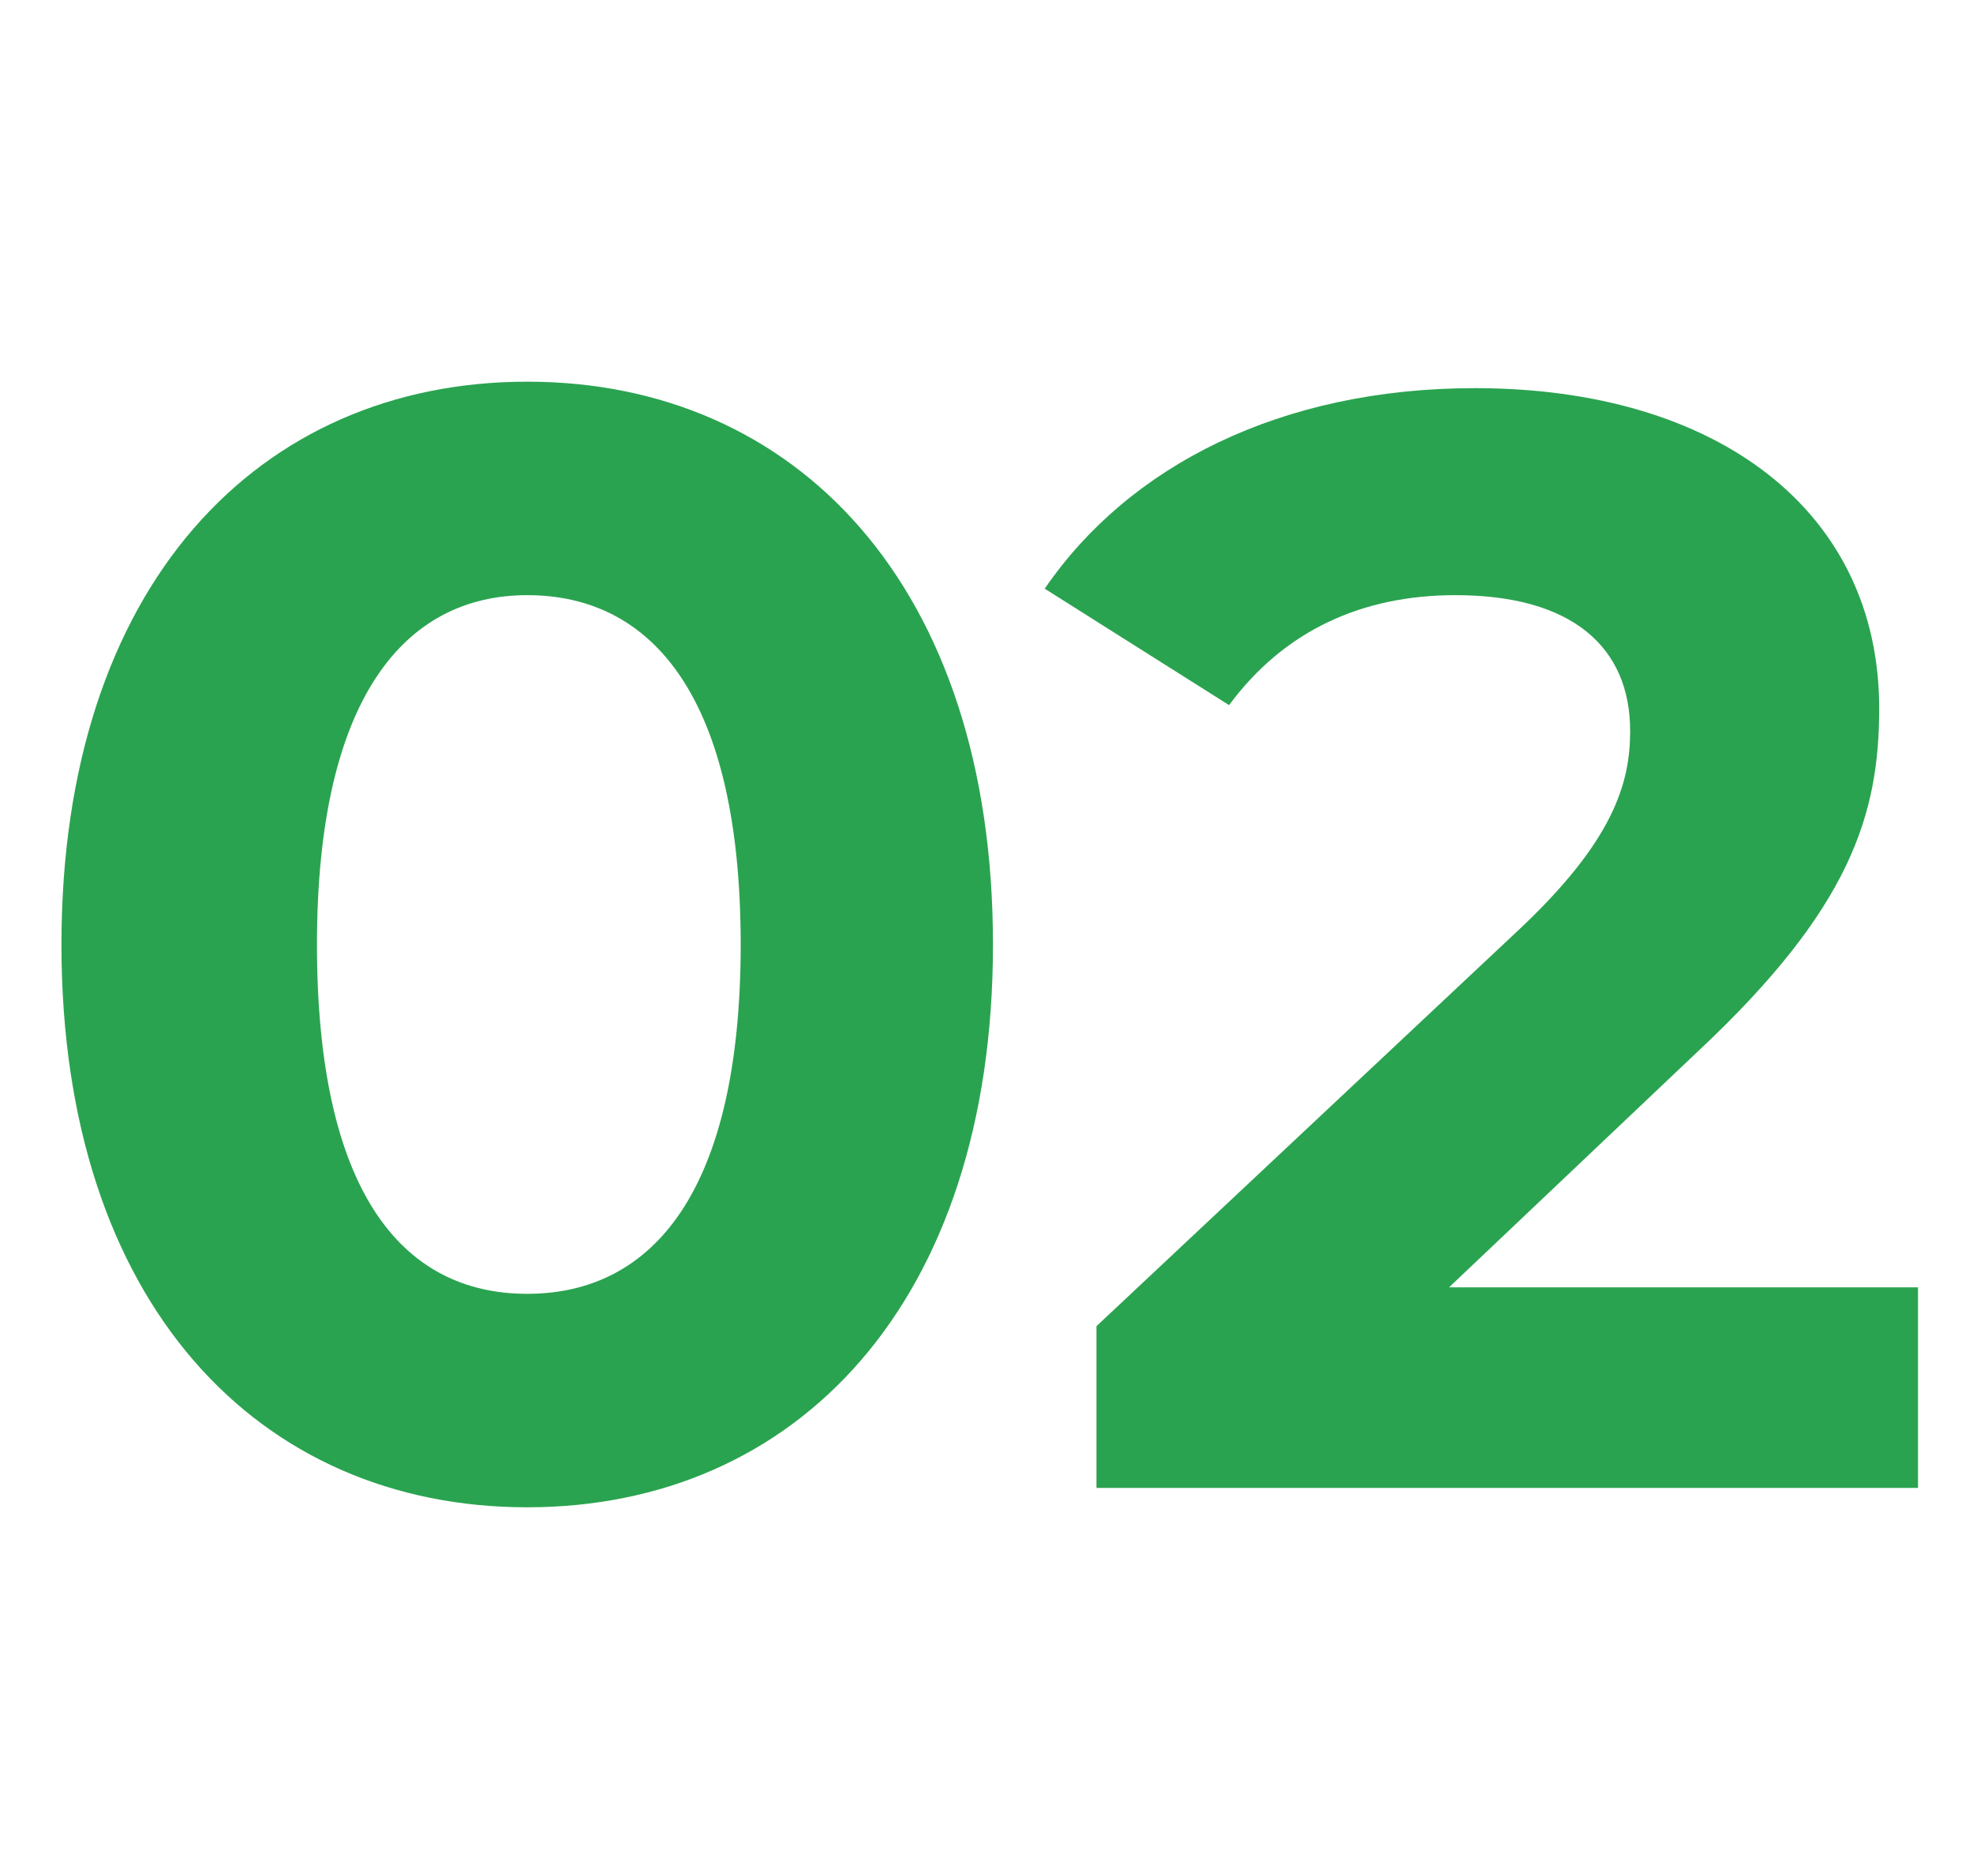
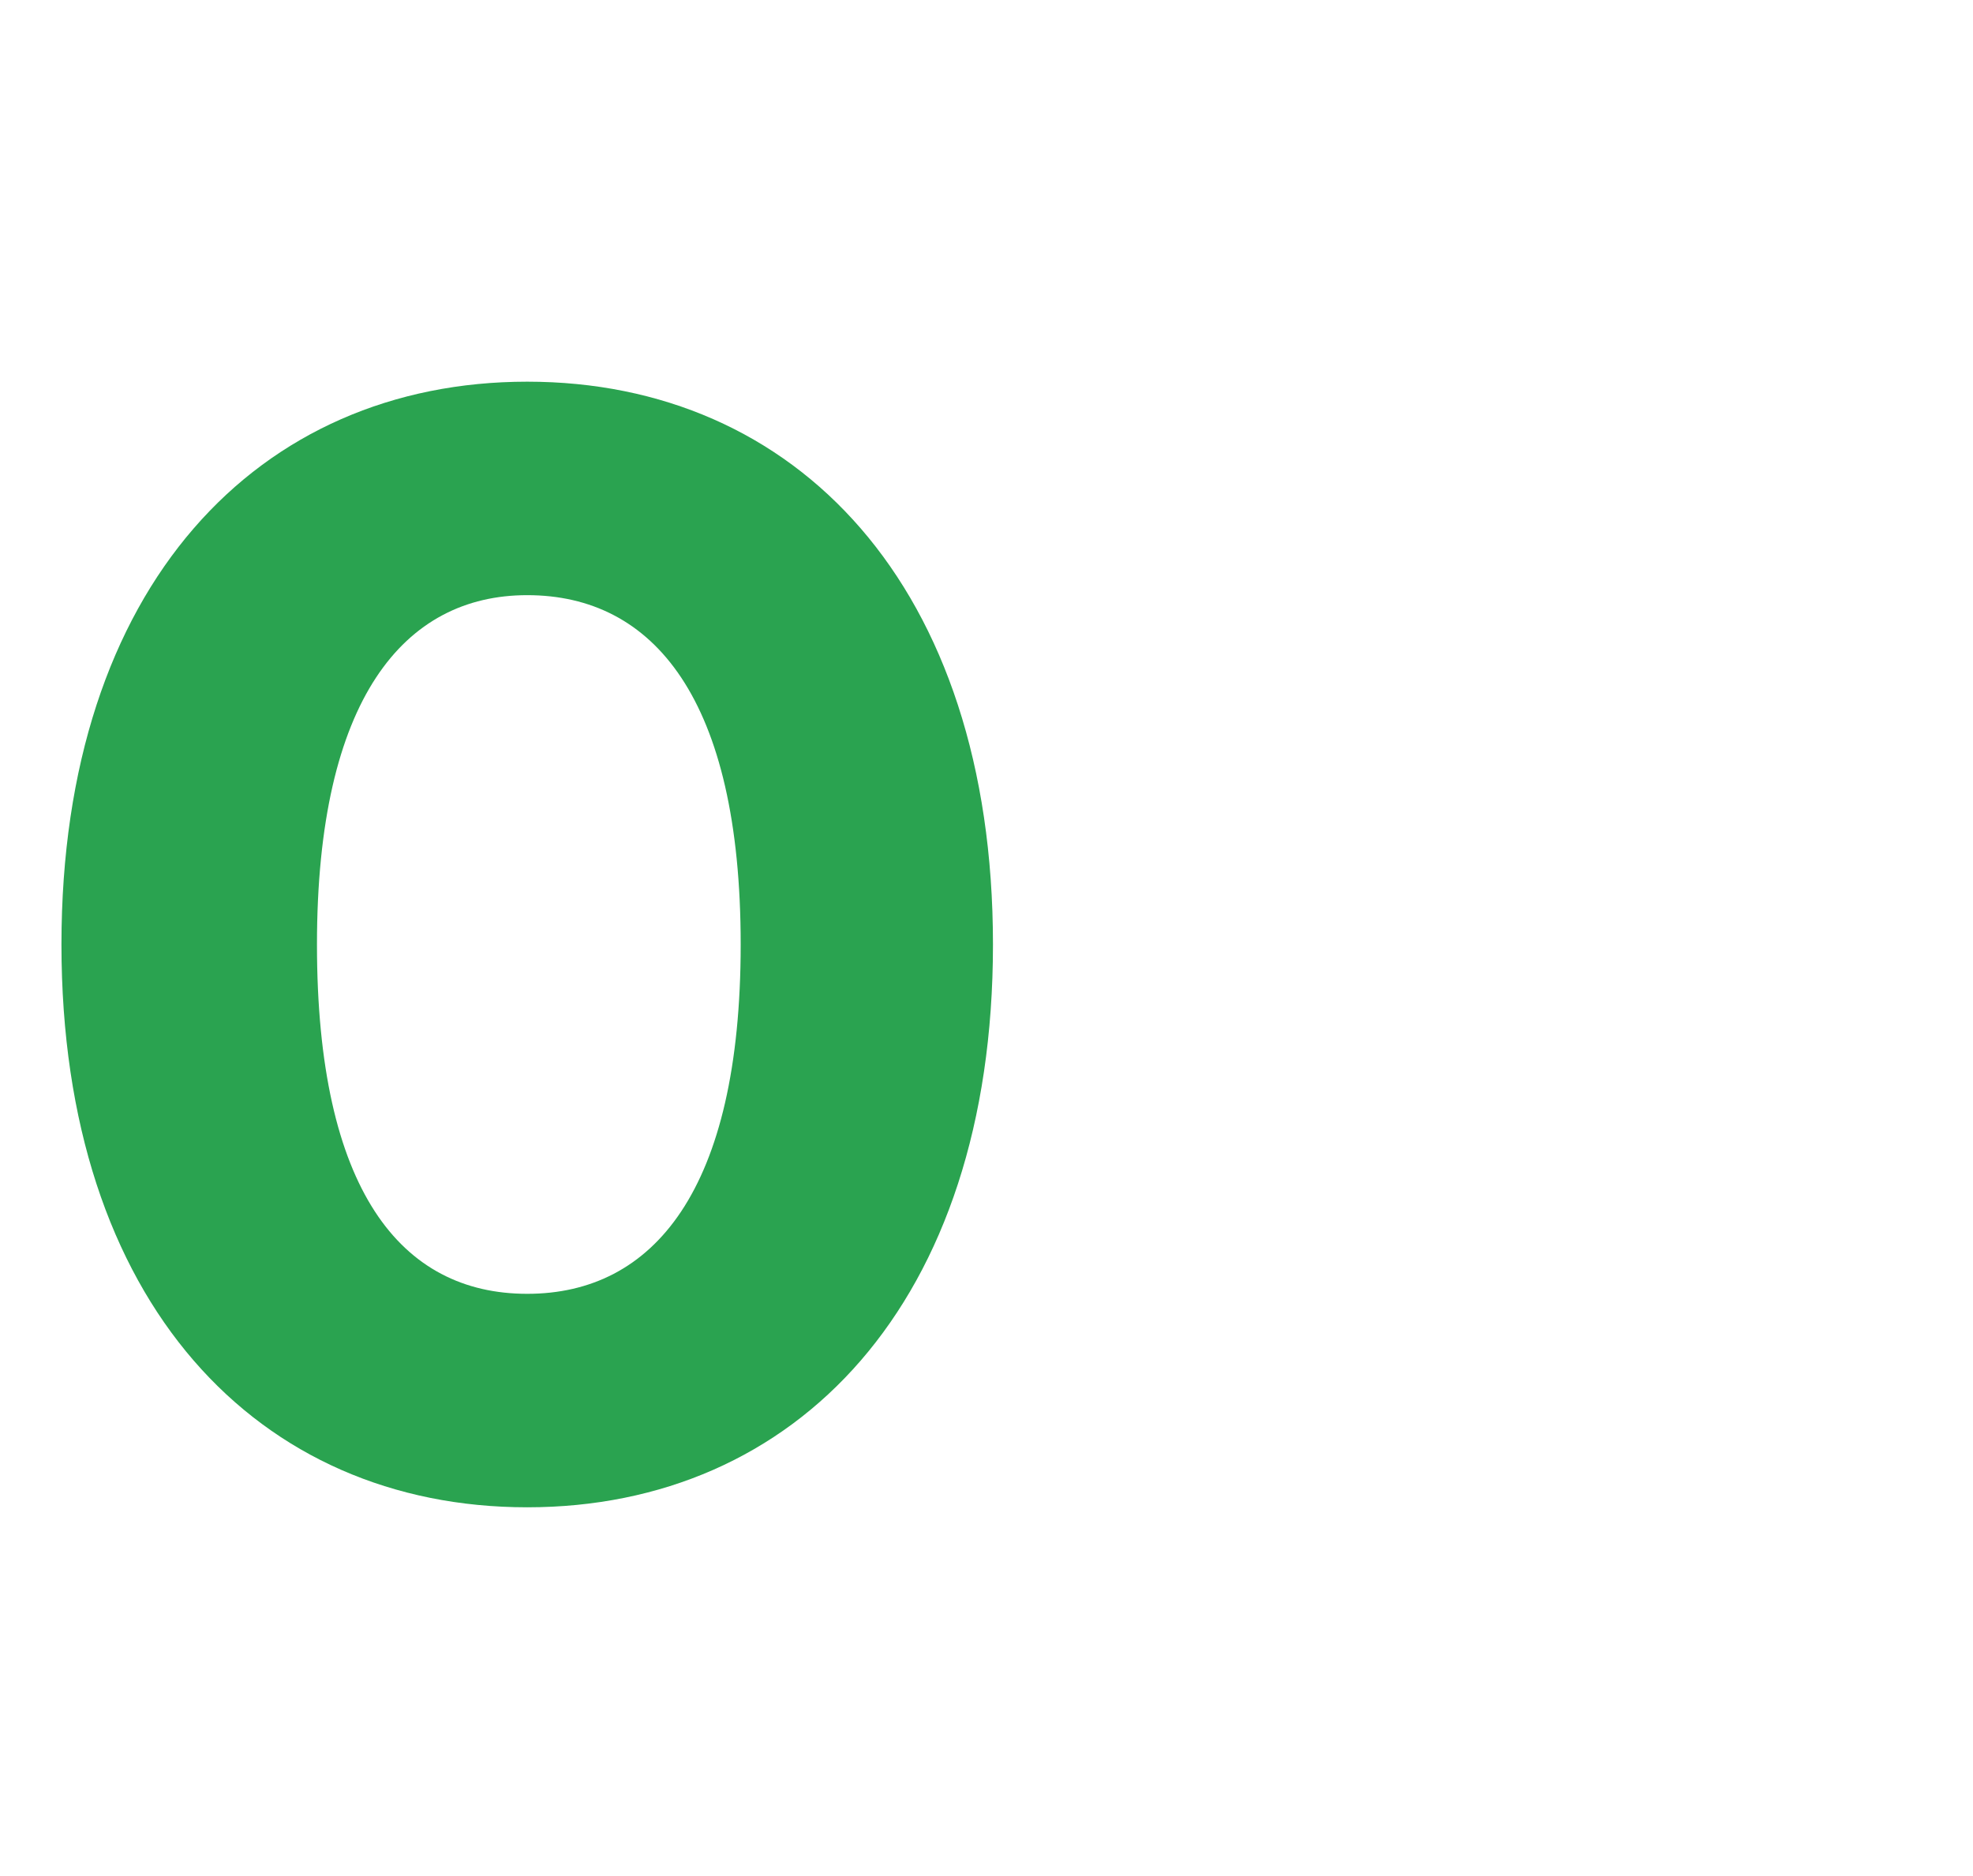
<svg xmlns="http://www.w3.org/2000/svg" version="1.1" id="Warstwa_1" x="0px" y="0px" viewBox="0 0 61 58" style="enable-background:new 0 0 61 58;" xml:space="preserve">
  <style type="text/css">
	.st0{enable-background:new    ;}
	.st1{fill:#2AA350;}
</style>
  <g class="st0">
    <path class="st1" d="M1.9,29.2c0-11.1,6.1-17.4,14.4-17.4c8.3,0,14.4,6.3,14.4,17.4s-6.1,17.4-14.4,17.4C8,46.6,1.9,40.3,1.9,29.2z    M22.9,29.2c0-7.6-2.7-10.8-6.6-10.8c-3.8,0-6.5,3.2-6.5,10.8S12.4,40,16.3,40C20.2,40,22.9,36.8,22.9,29.2z" />
-     <path class="st1" d="M59.3,39.7V46H33.9v-5l13-12.2c3-2.8,3.5-4.6,3.5-6.2c0-2.6-1.8-4.2-5.4-4.2c-2.9,0-5.3,1.1-7,3.4l-5.7-3.6   c2.6-3.8,7.3-6.2,13.3-6.2c7.5,0,12.5,3.8,12.5,9.9c0,3.3-0.9,6.2-5.6,10.6l-7.7,7.3H59.3z" />
  </g>
</svg>